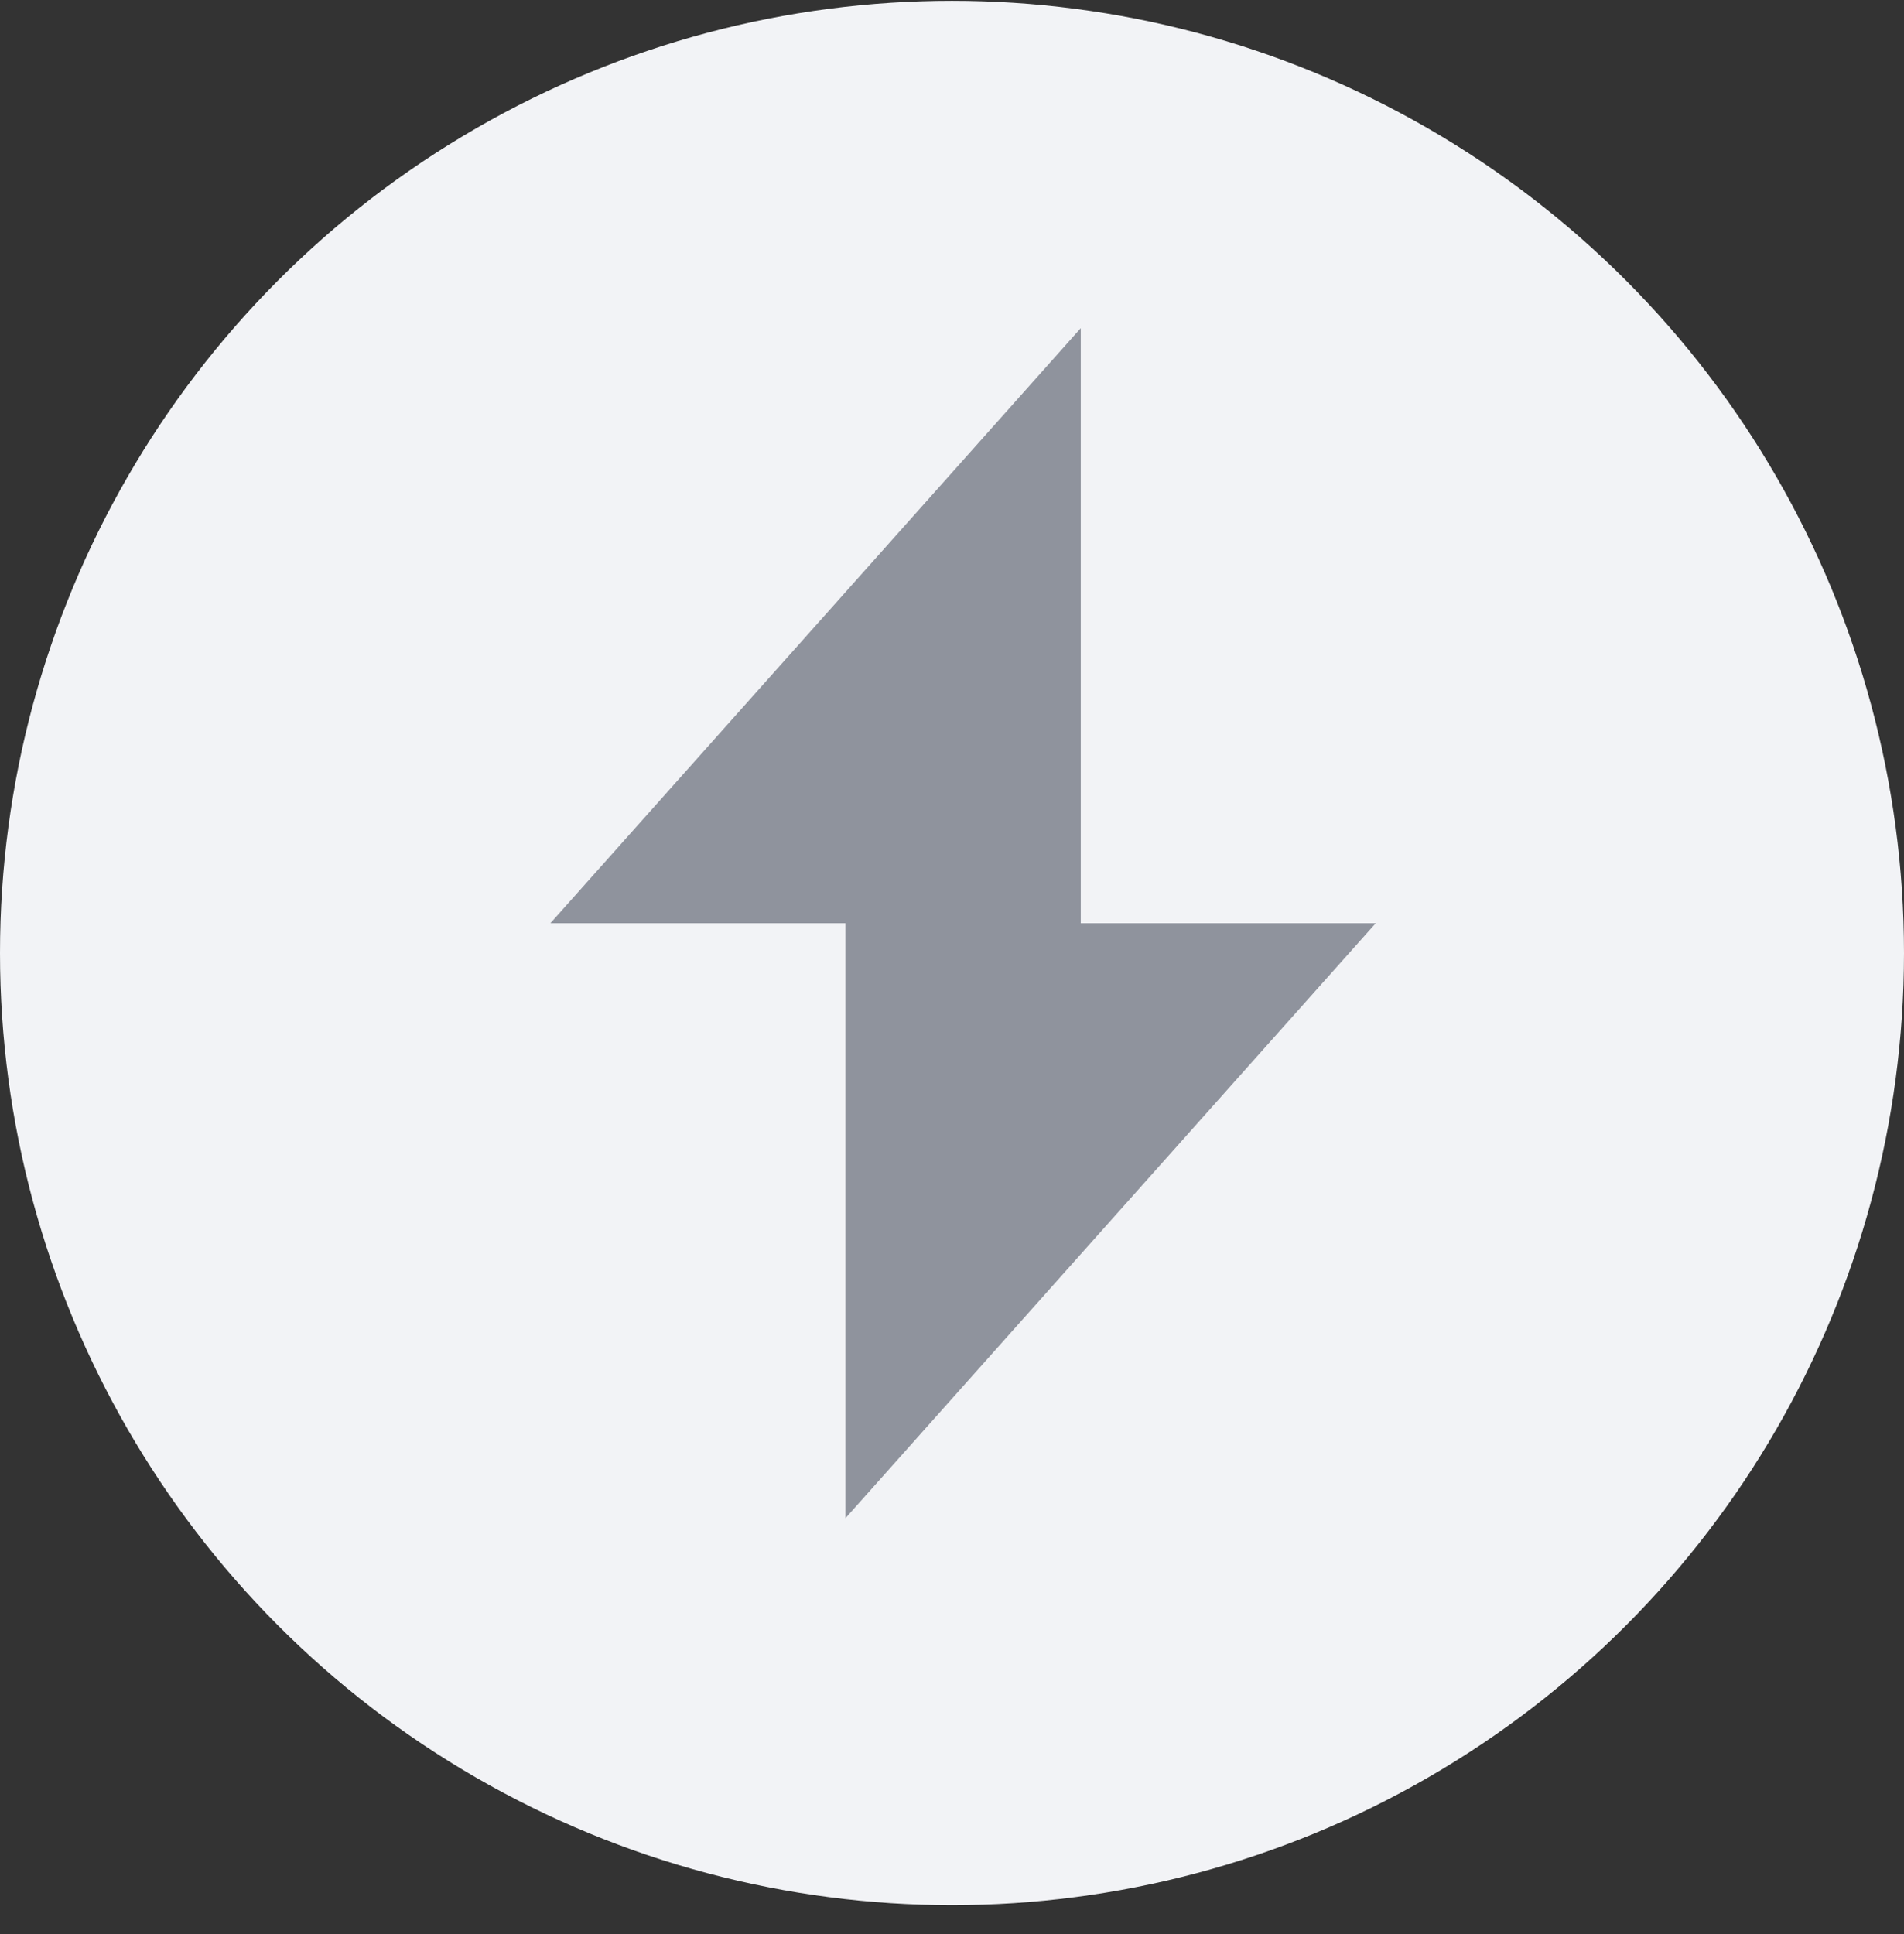
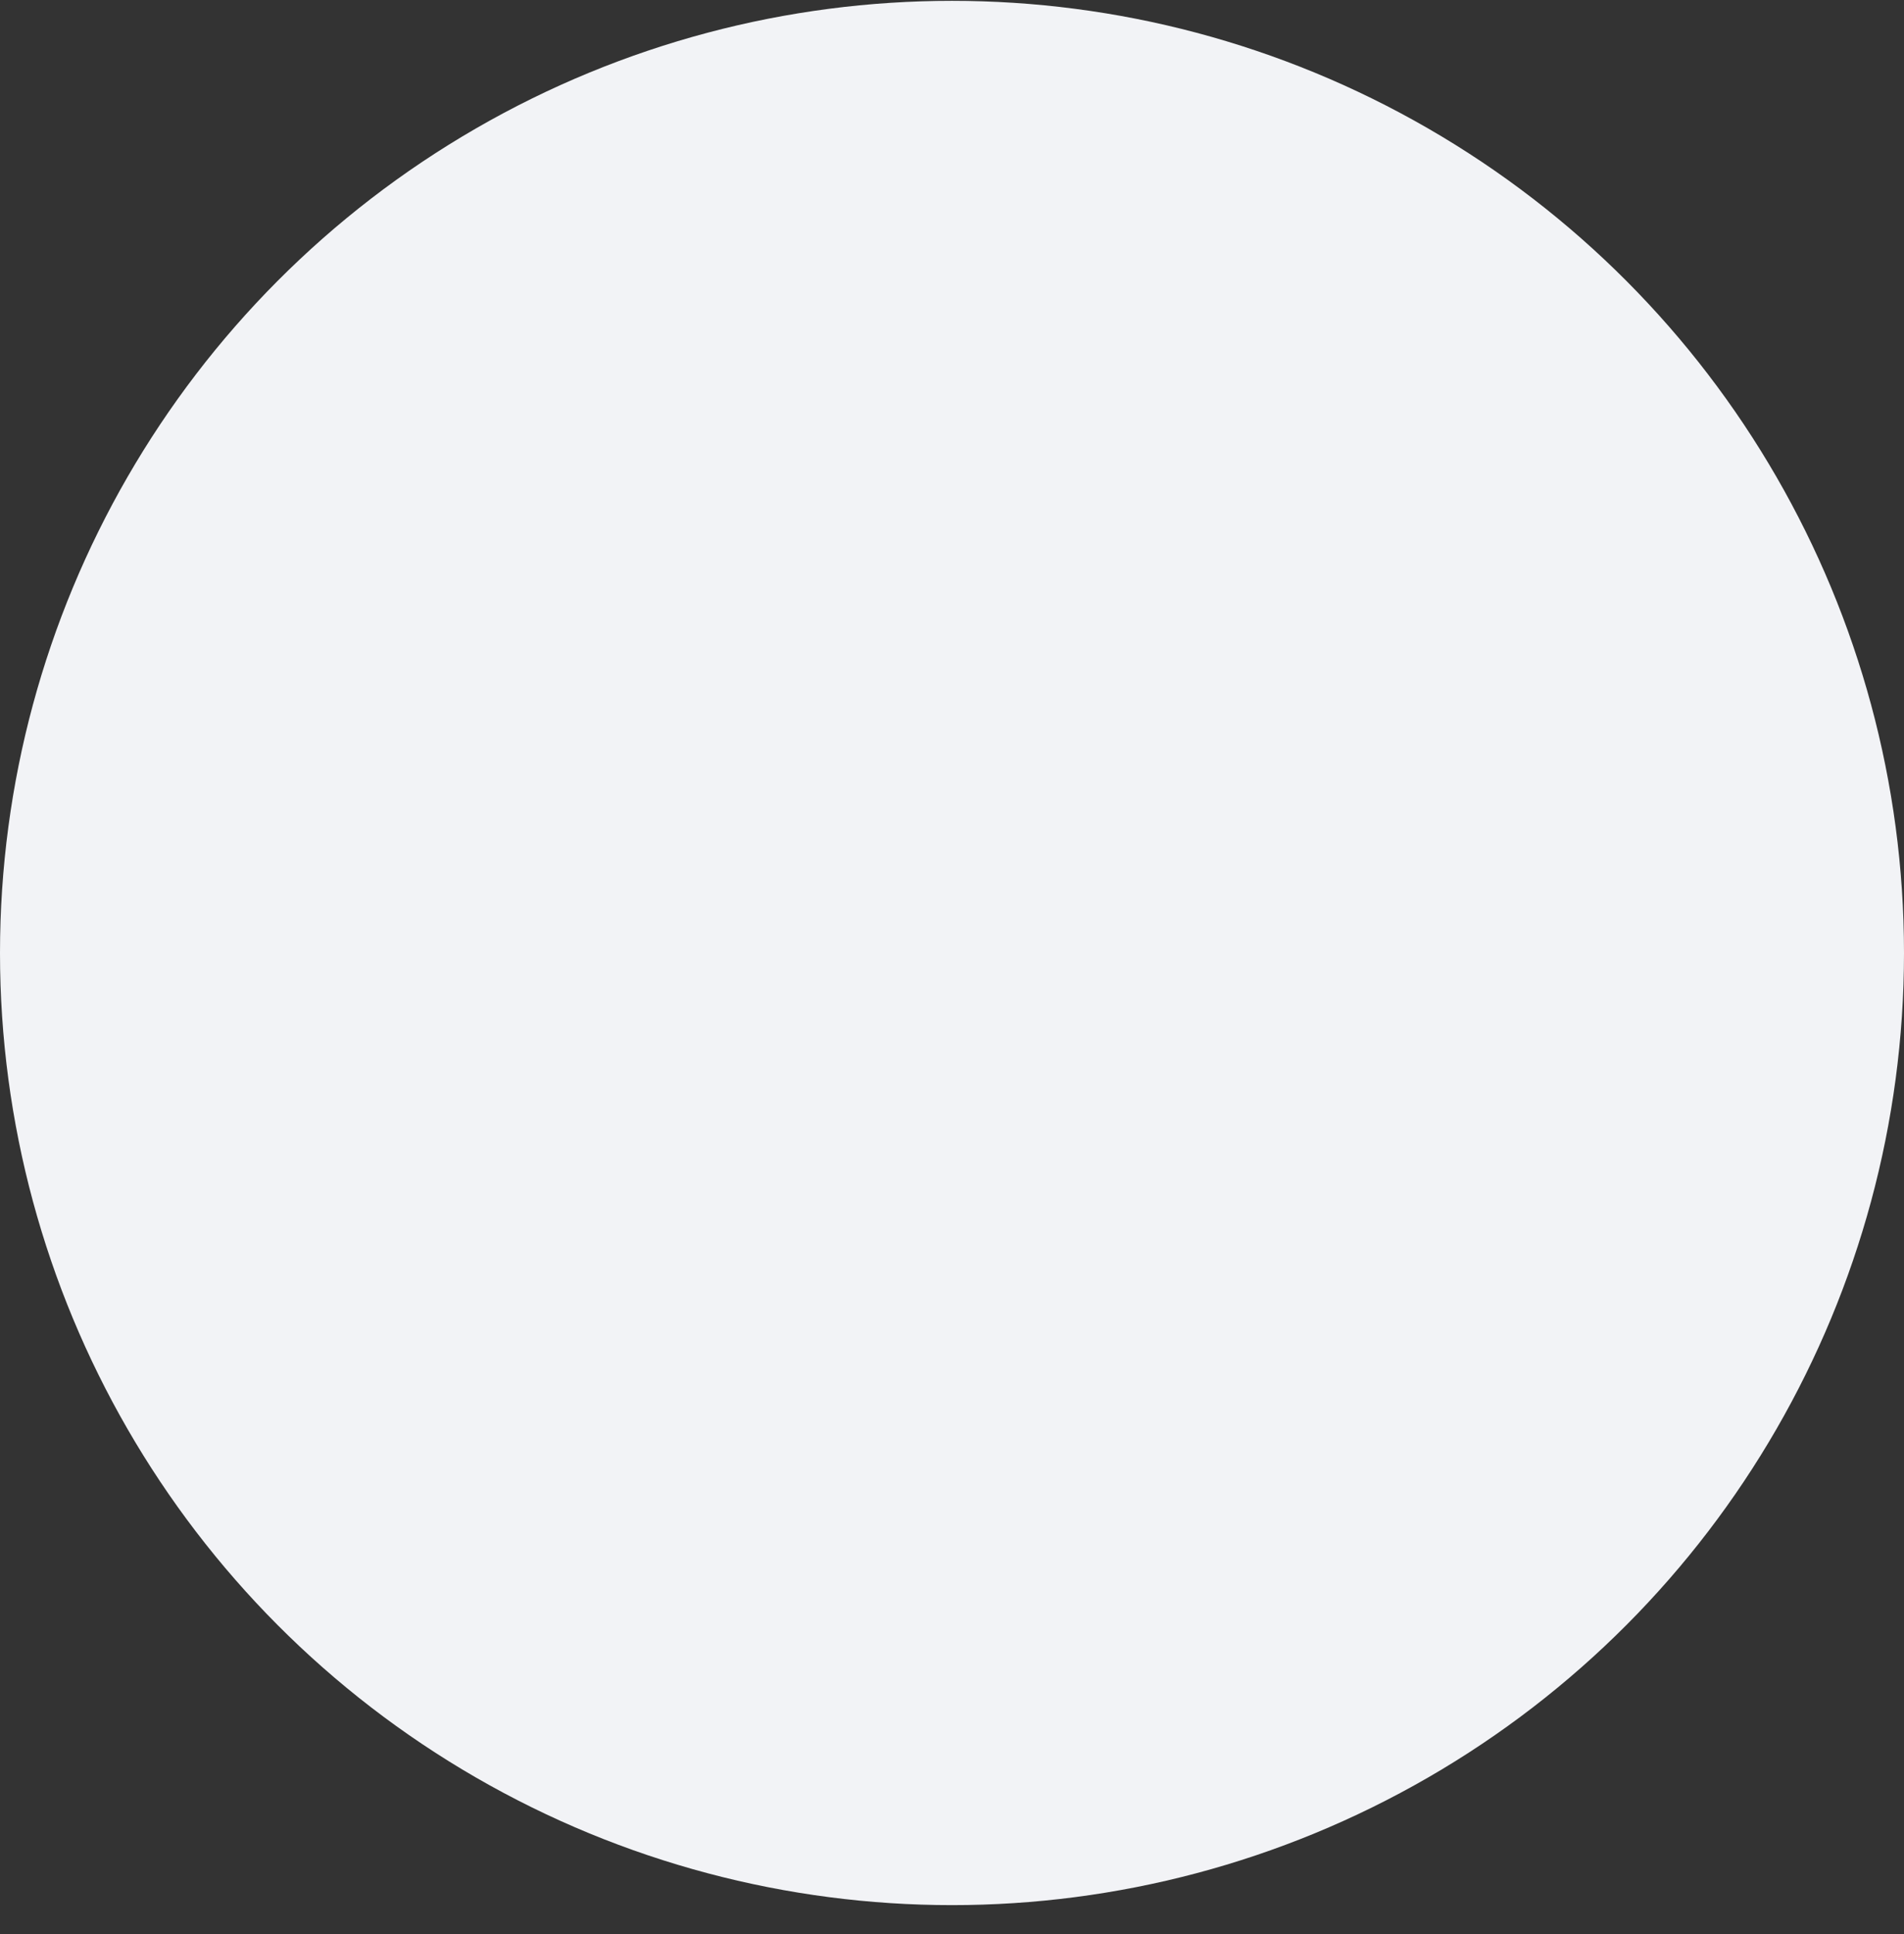
<svg xmlns="http://www.w3.org/2000/svg" width="64" height="65" viewBox="0 0 64 65" fill="none">
  <rect x="0" y="0" width="64" height="65" fill="#333333" stroke="none" />
  <circle cx="32" cy="32.028" r="32" fill="#F2F3F6" />
-   <path d="M36.328 11.028L18.5 31.028H36.328V11.028Z" fill="#8F939D" />
-   <path d="M28.415 51.028L46.243 31.028H28.415V51.028Z" fill="#8F939D" />
</svg>